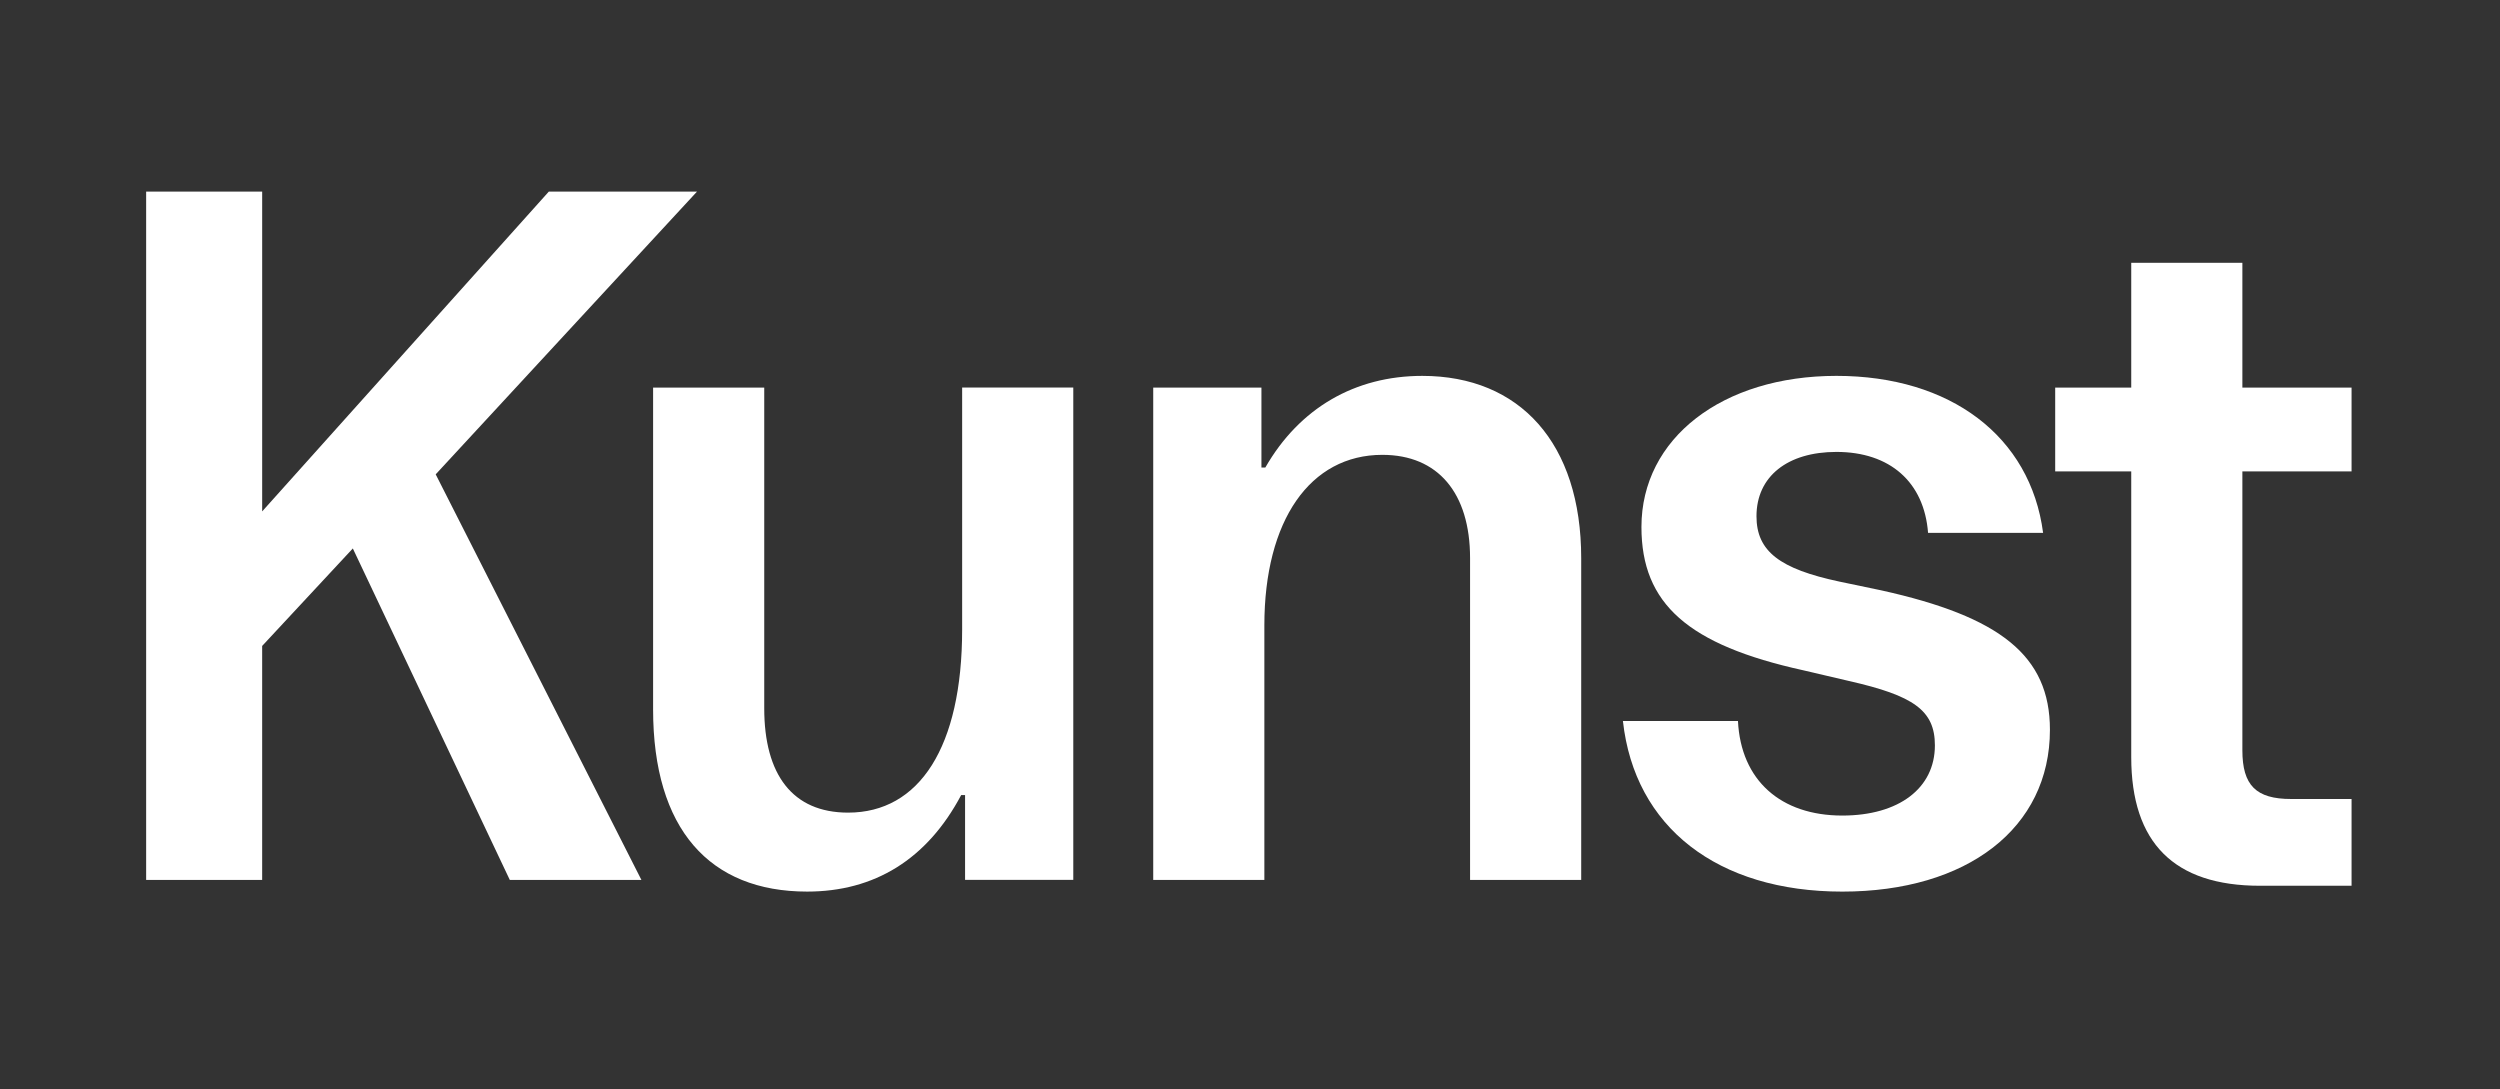
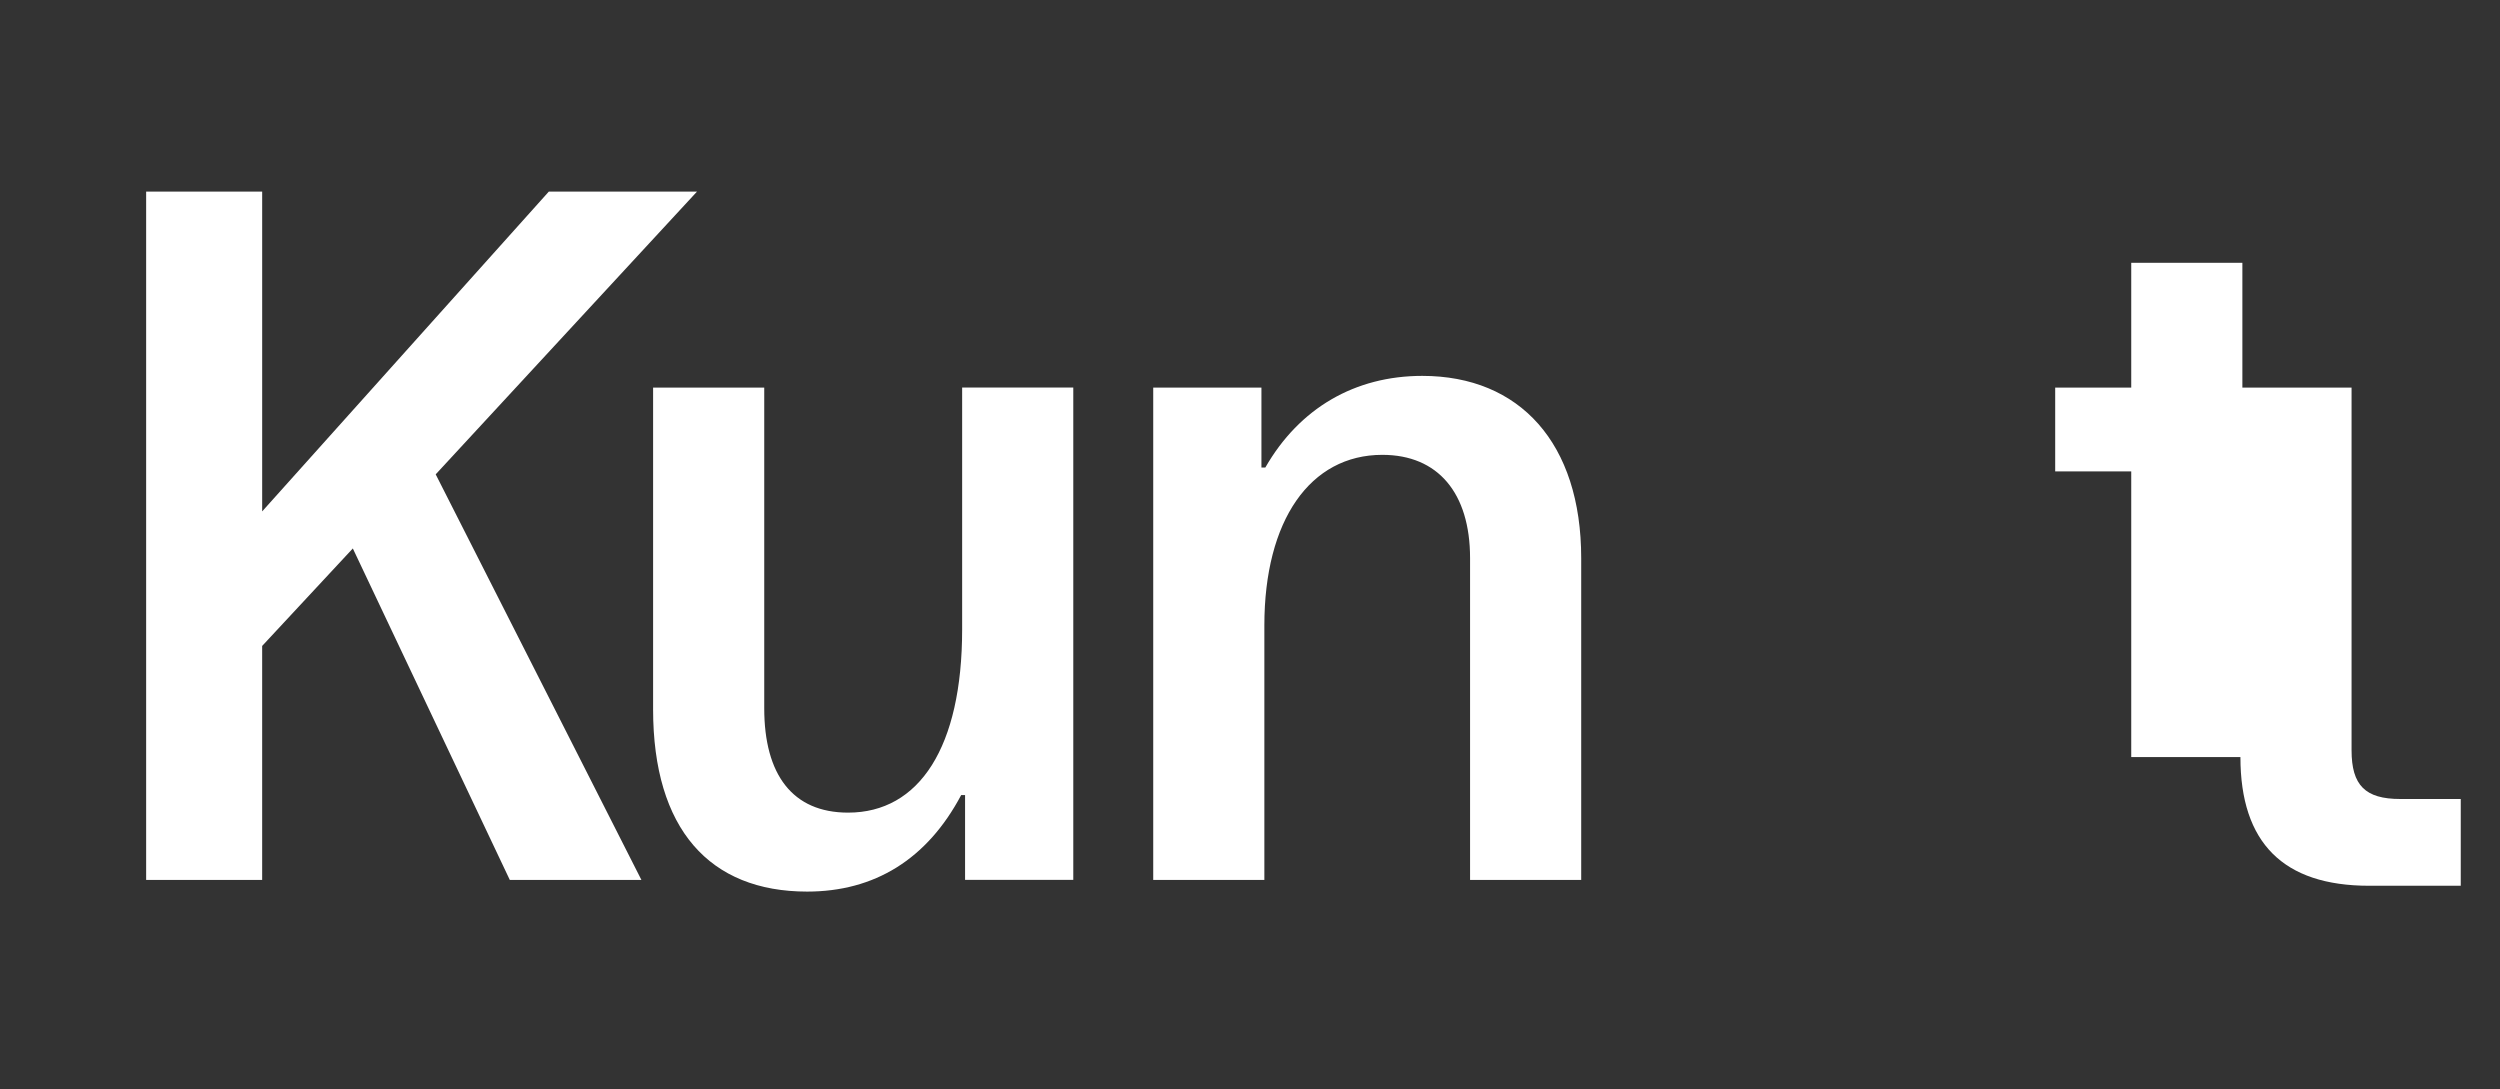
<svg xmlns="http://www.w3.org/2000/svg" id="Livello_1" data-name="Livello 1" viewBox="0 0 2272 990">
  <rect x="0" y="0" width="2272" height="990" fill="#333333" stroke="none" />
  <defs>
    <style>
      .cls-1 {
        fill: #fff;
        stroke-width: 0px;
      }
    </style>
  </defs>
  <path class="cls-1" d="M132.83,174.15h105.43v290.61L498.74,174.15h134.67l-237.45,256.94,186.95,368.58h-119.61l-142.65-301.24-82.4,88.6v212.64h-105.43V174.15Z" />
  <path class="cls-1" d="M593.54,644.61v-292.38h101v291.49c0,60.25,25.69,94.8,76.2,94.8,64.68,0,103.66-59.36,103.66-166.57v-219.73h101v447.43h-98.35v-77.08h-3.54c-31.01,58.48-78.85,87.71-139.99,87.71-88.6,0-139.99-56.7-139.99-165.68Z" />
  <path class="cls-1" d="M1048.04,352.23h98.35v72.65h3.54c31.01-54.05,81.51-83.28,142.65-83.28,88.6,0,144.42,61.13,144.42,165.68v292.38h-101v-292.38c0-59.36-29.24-93.92-79.74-93.92-65.56,0-107.21,59.36-107.21,155.05v231.25h-101v-447.43Z" />
-   <path class="cls-1" d="M1474.91,655.24h104.55c2.66,54.05,38.98,85.94,94.8,85.94,51.39,0,84.17-24.81,84.17-63.79,0-31.9-19.49-45.19-77.97-58.48l-41.64-9.75c-104.55-23.04-147.08-60.25-147.08-130.24,0-80.63,73.54-137.33,177.2-137.33s176.31,54.93,187.83,142.65h-104.55c-3.54-46.07-34.55-73.54-83.28-73.54-44.3,0-72.65,22.15-72.65,58.48,0,31.9,21.26,47.84,75.31,59.36l38.1,7.97c108.09,23.92,153.28,59.36,153.28,126.7,0,89.49-75.31,147.08-188.72,147.08s-188.72-58.48-199.35-155.05Z" />
-   <path class="cls-1" d="M1936.87,688.03v-259.6h-69.11v-76.2h69.11v-113.41h101v113.41h99.23v76.2h-99.23v253.4c0,31.9,12.4,44.3,44.3,44.3h54.93v78.85h-83.28c-77.97,0-116.95-38.98-116.95-116.95Z" />
+   <path class="cls-1" d="M1936.87,688.03v-259.6h-69.11v-76.2h69.11v-113.41h101v113.41h99.23v76.2v253.4c0,31.9,12.4,44.3,44.3,44.3h54.93v78.85h-83.28c-77.97,0-116.95-38.98-116.95-116.95Z" />
</svg>